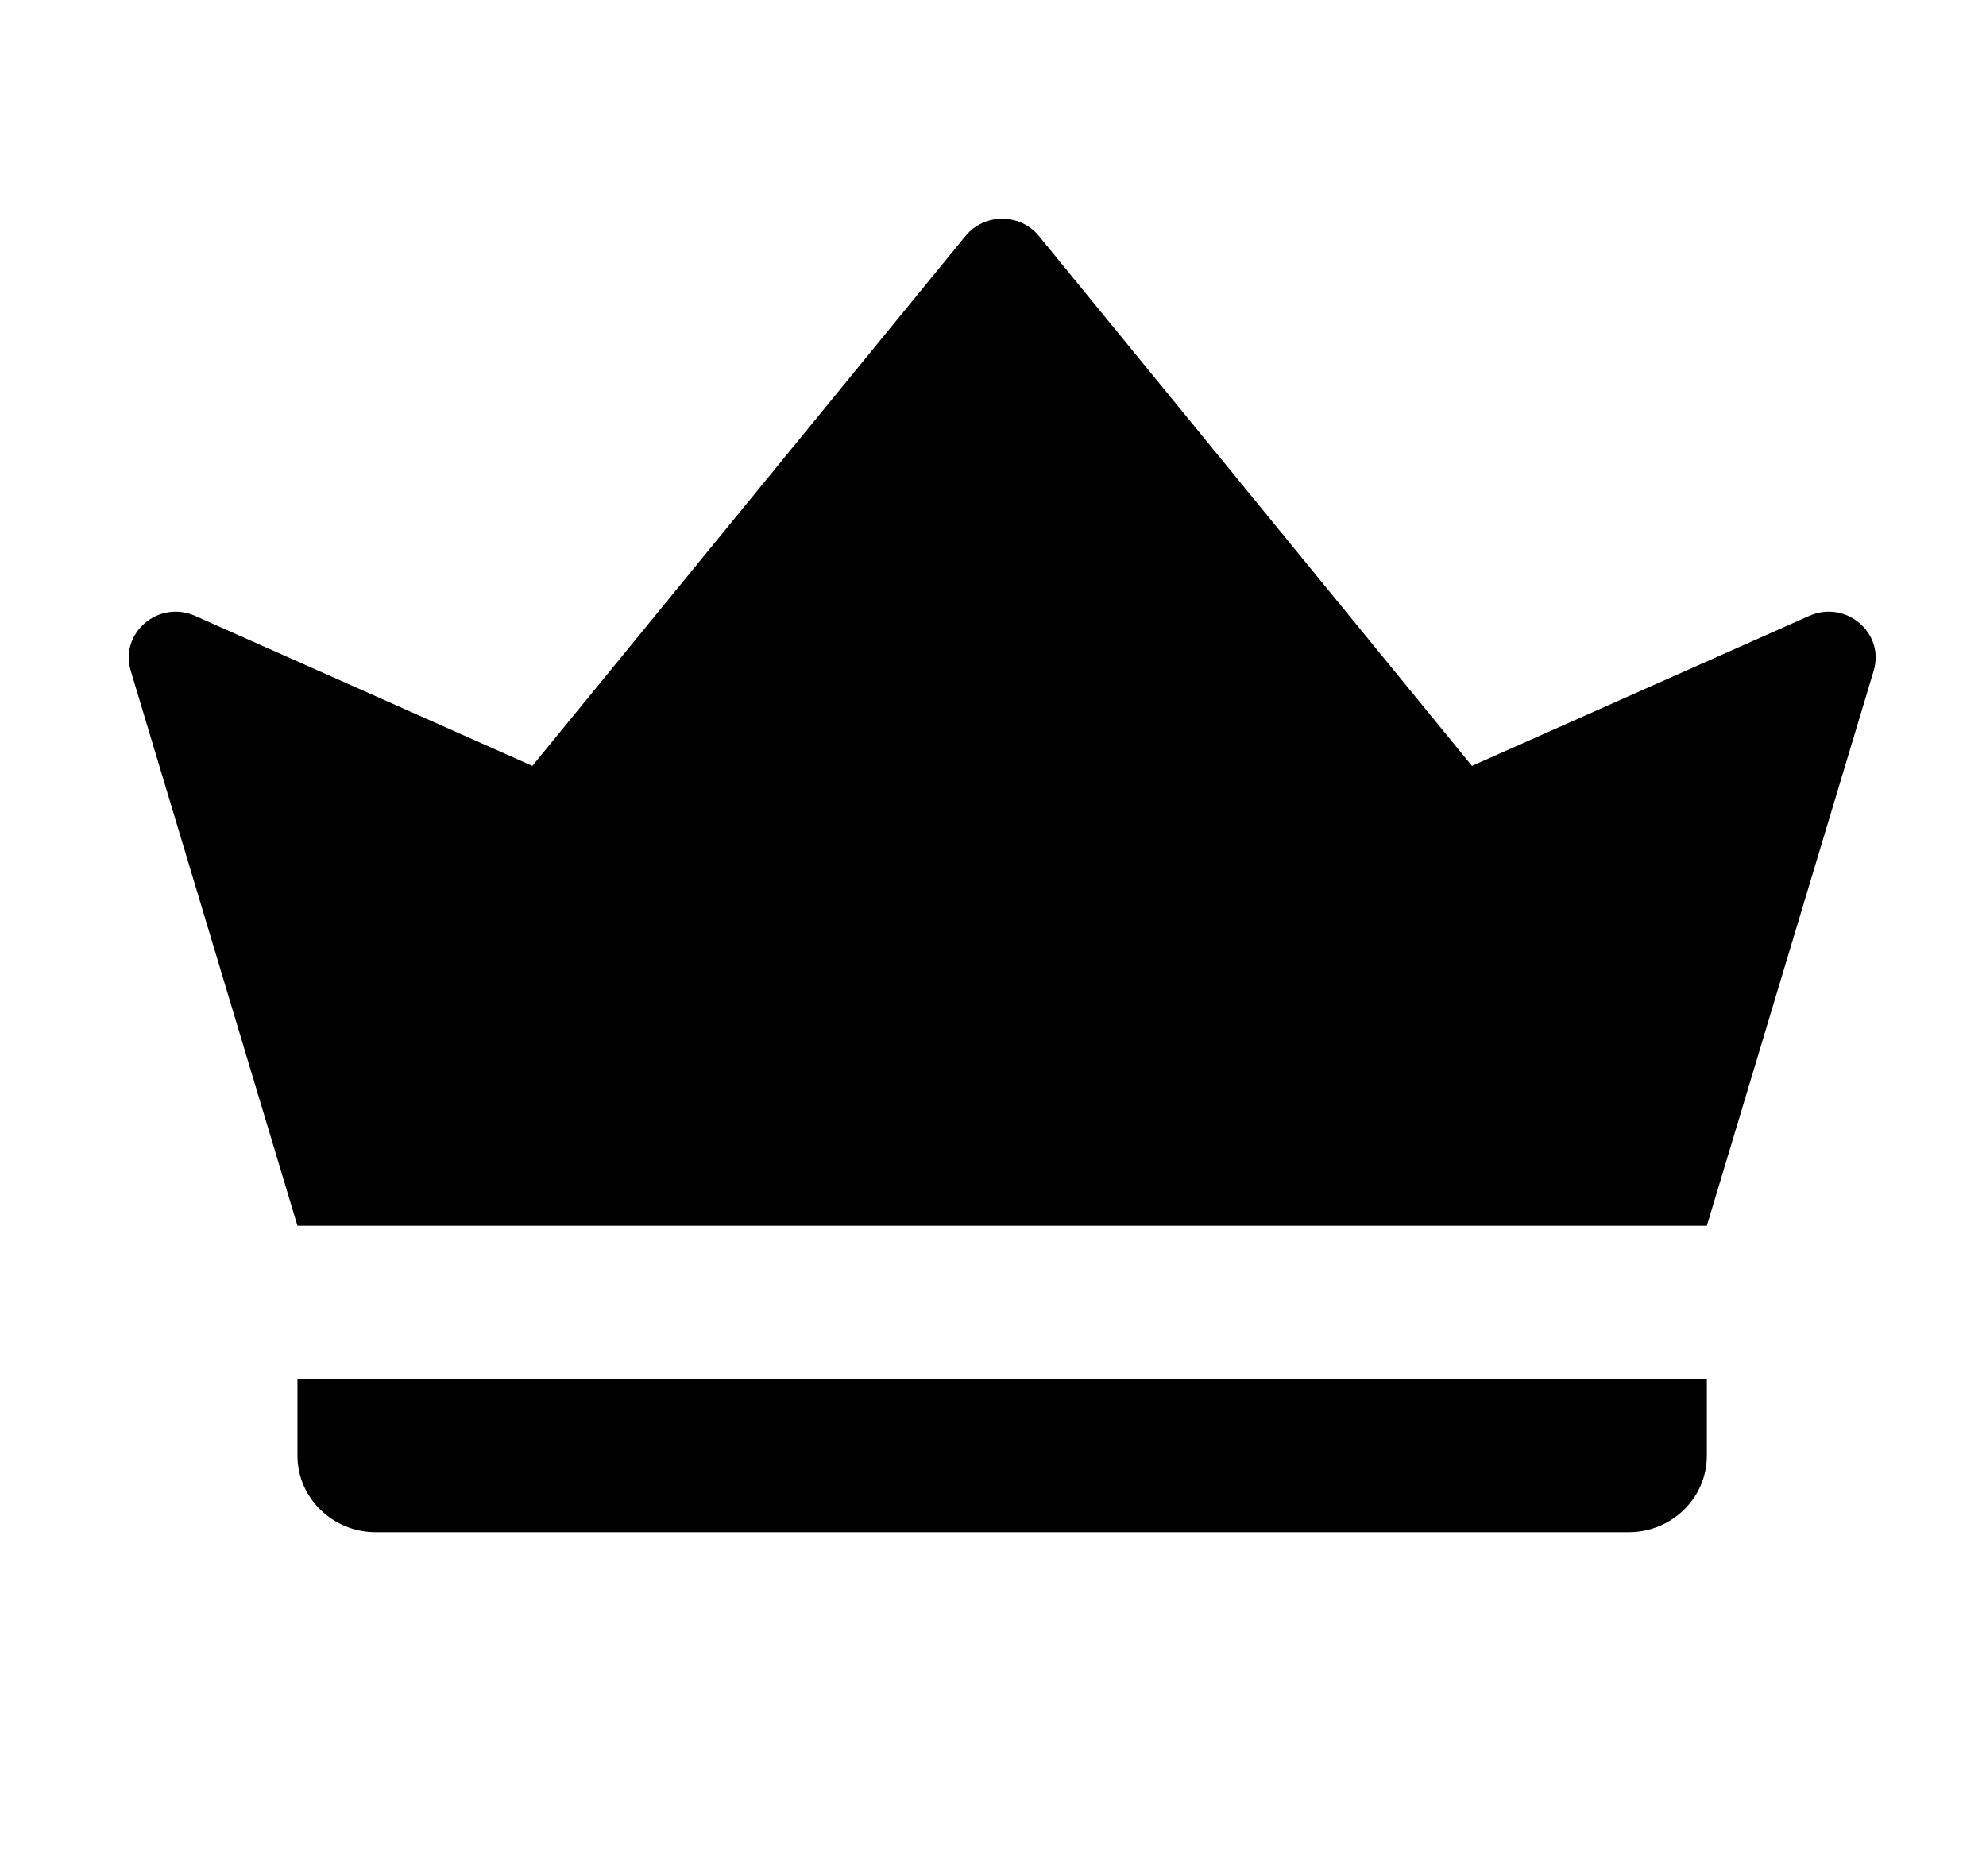
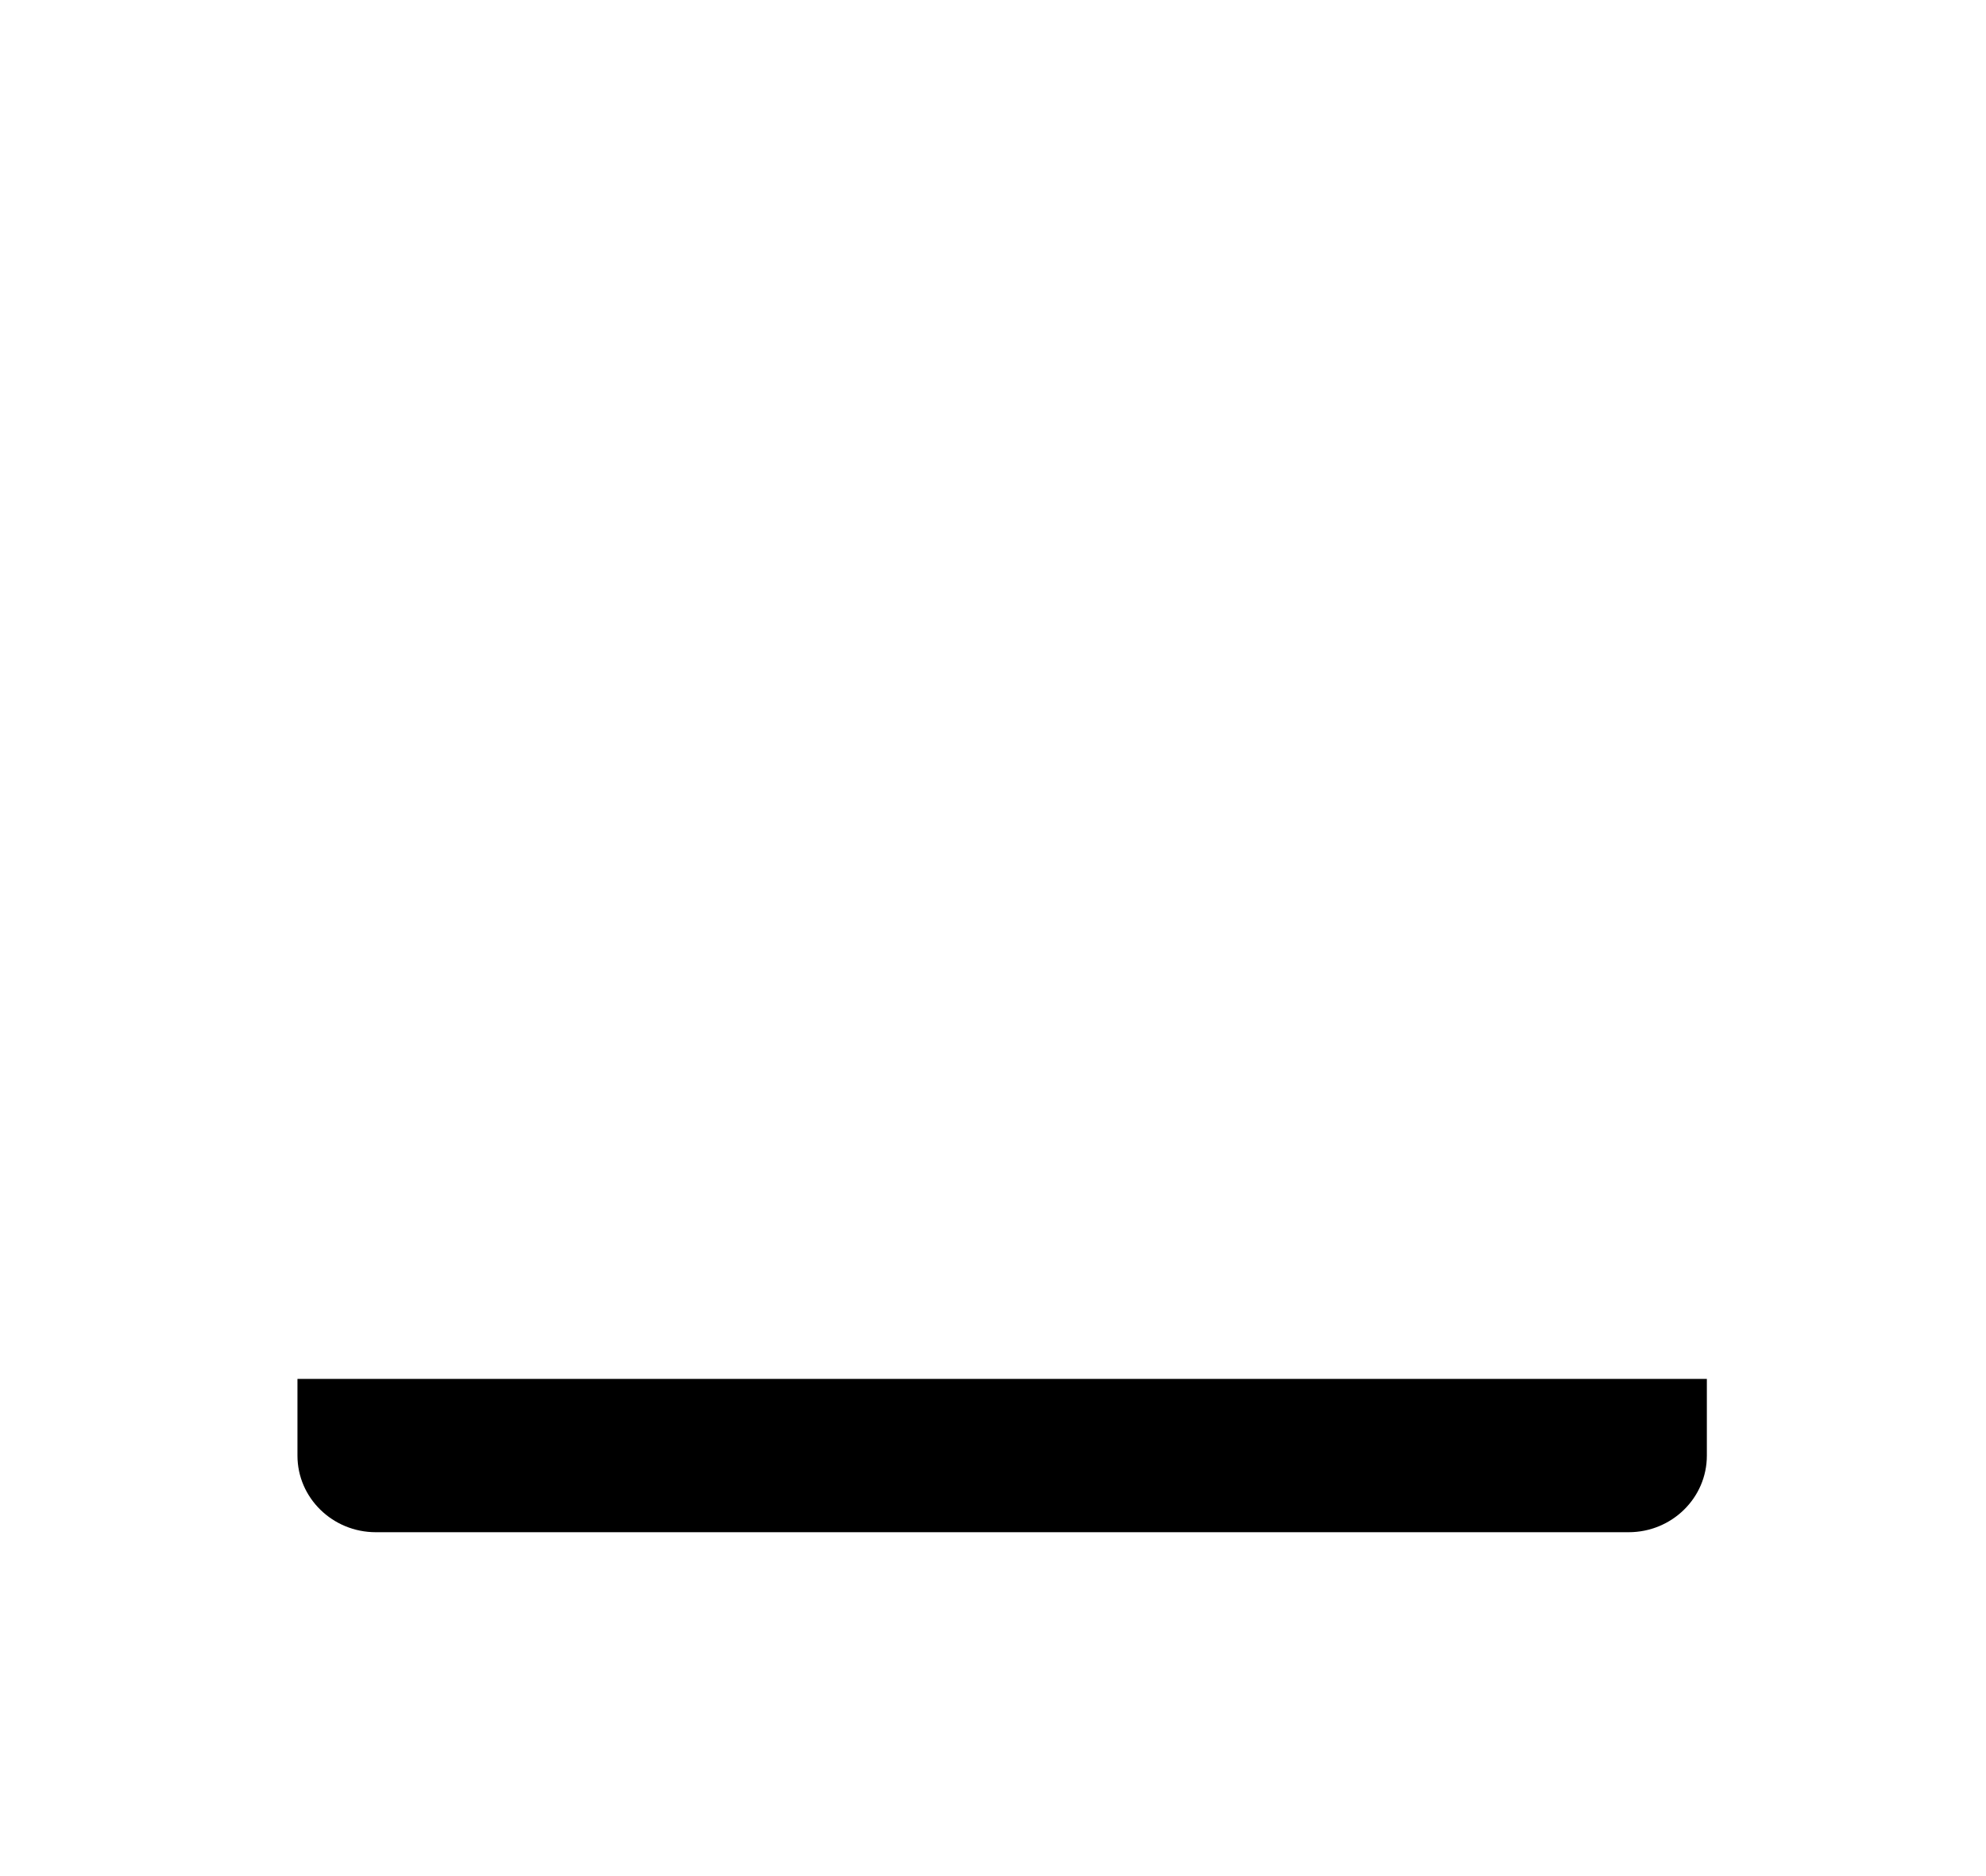
<svg xmlns="http://www.w3.org/2000/svg" width="18" height="17" viewBox="0 0 18 17" fill="none">
-   <path d="M2.696 11.107L1.185 6.078C1.082 5.735 1.437 5.433 1.769 5.581L4.825 6.94L8.751 2.138C8.921 1.93 9.245 1.93 9.416 2.138L13.341 6.94L16.397 5.581C16.729 5.433 17.085 5.735 16.982 6.078L15.47 11.107H2.696Z" fill="black" />
  <path d="M15.47 12.495H2.696V13.19C2.696 13.573 3.014 13.884 3.406 13.884H14.761C15.153 13.884 15.47 13.573 15.47 13.19V12.495Z" fill="black" />
</svg>